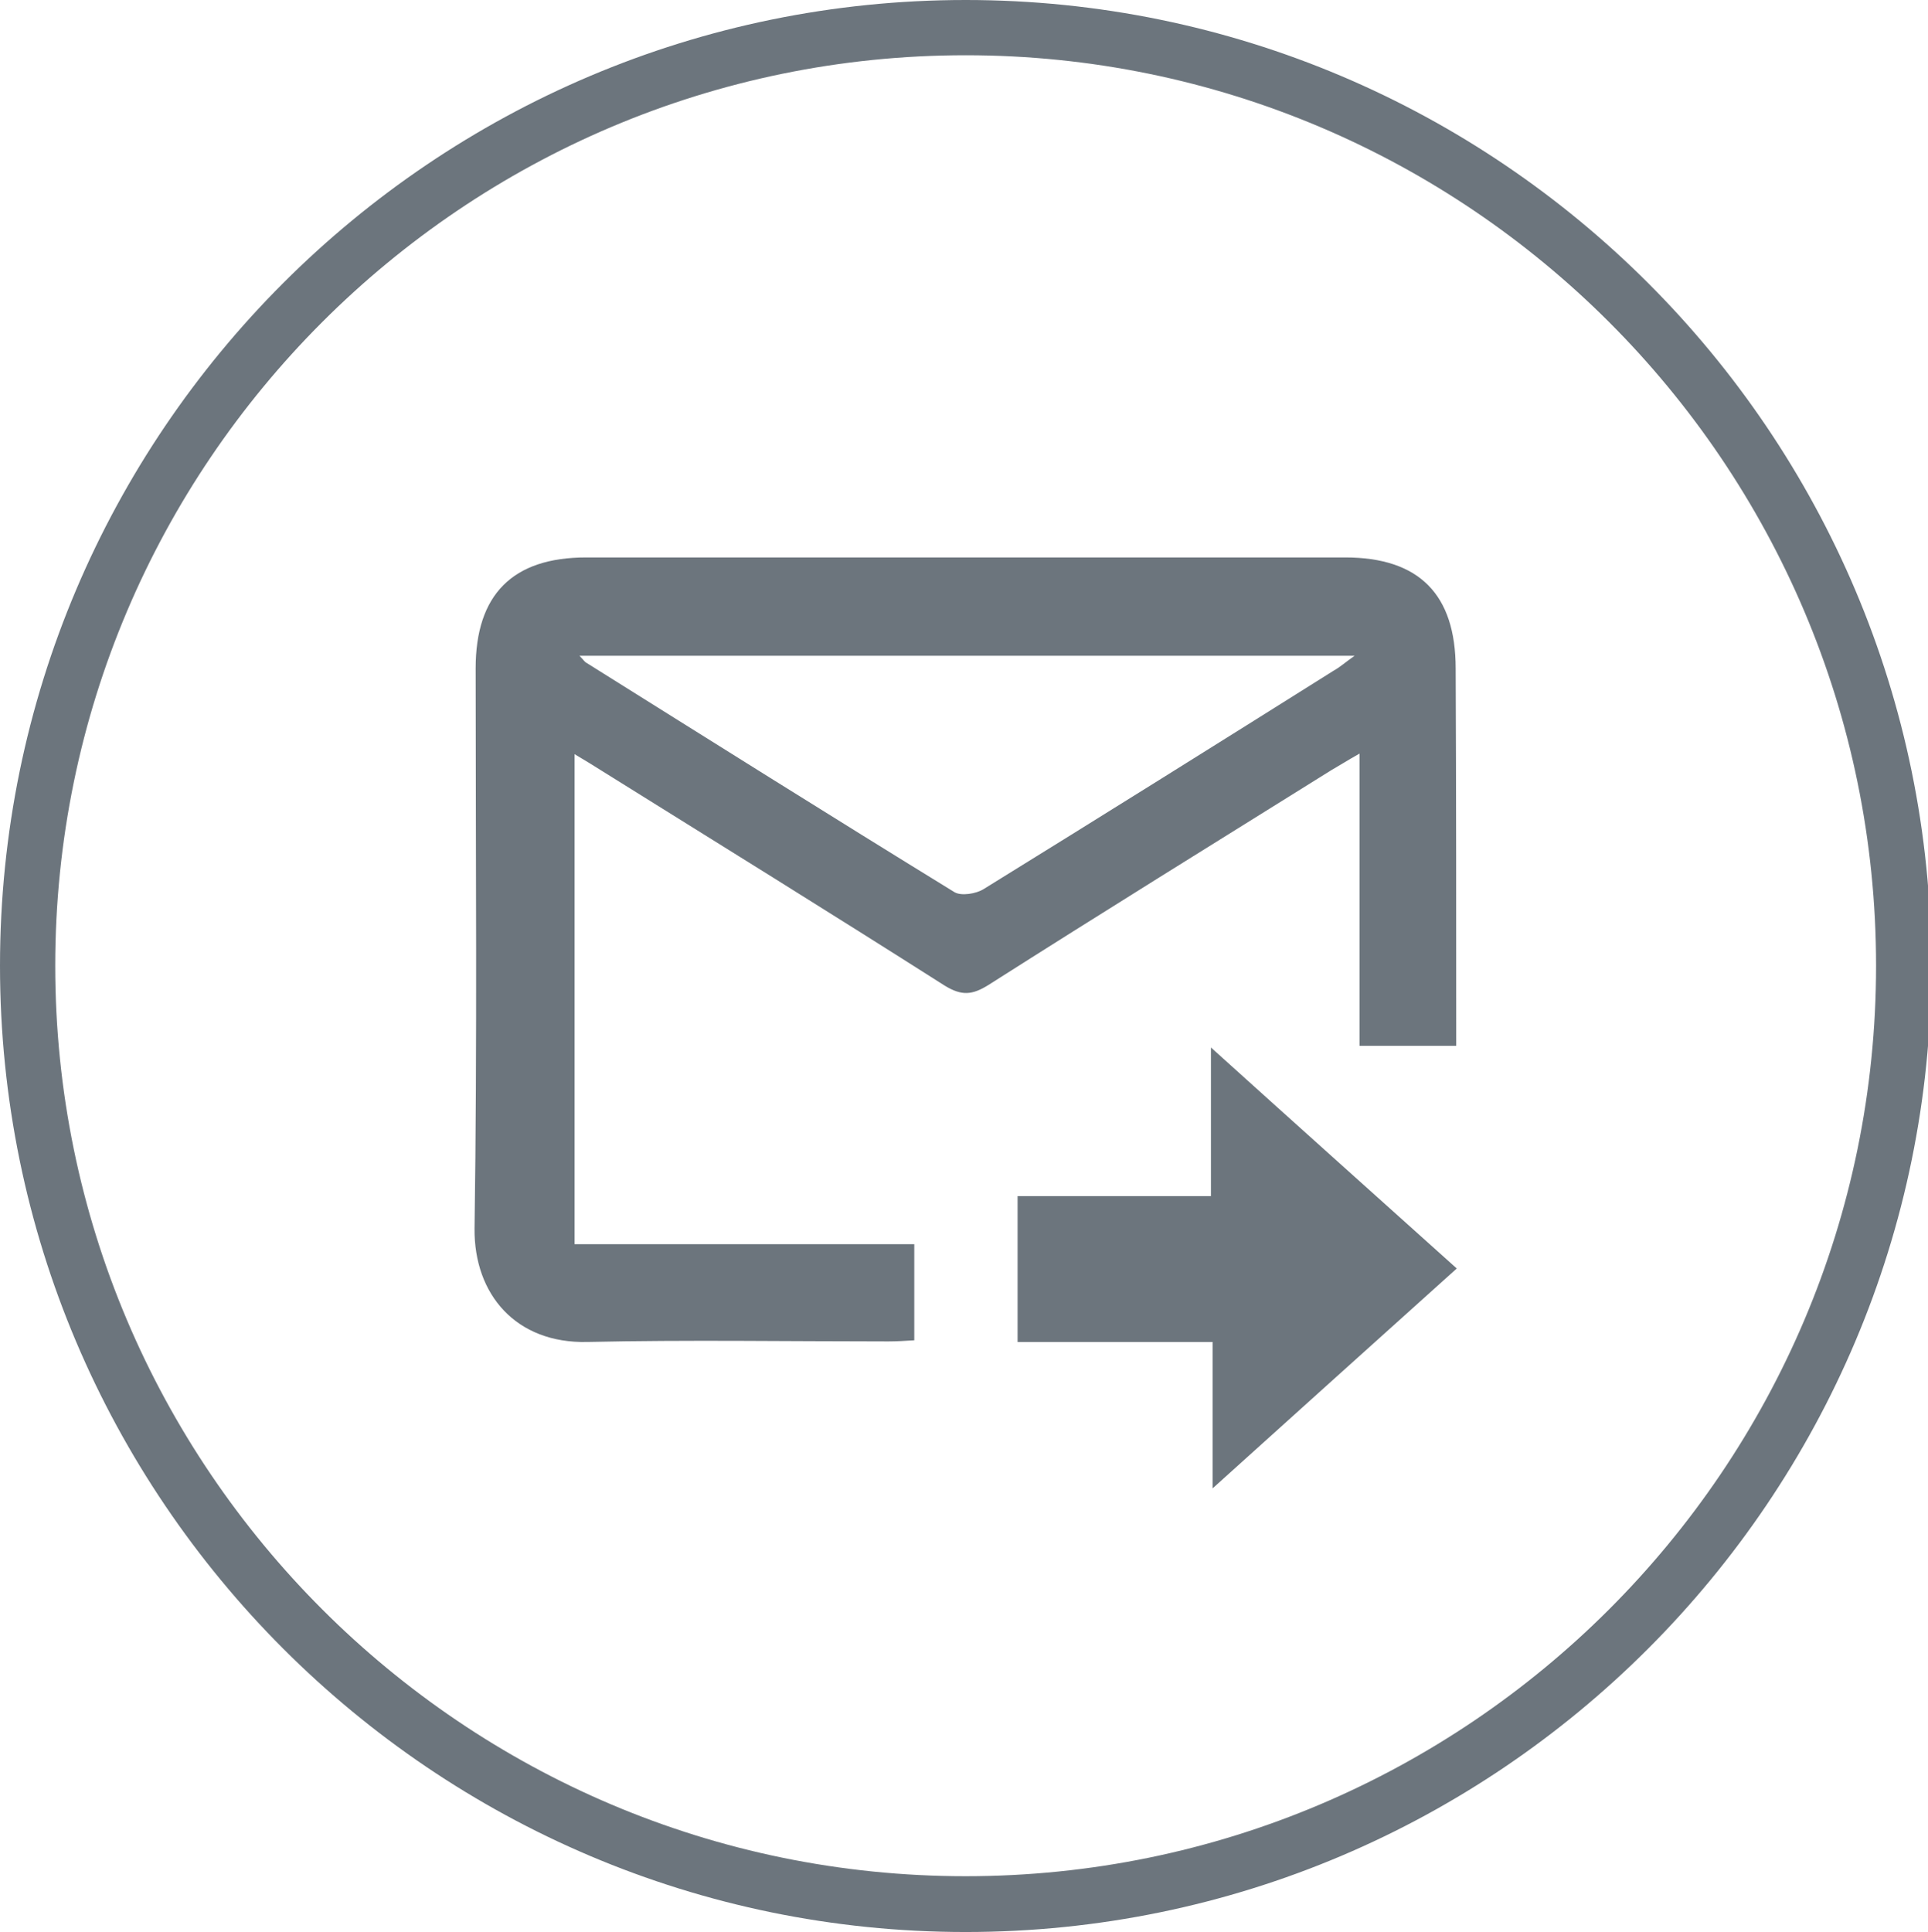
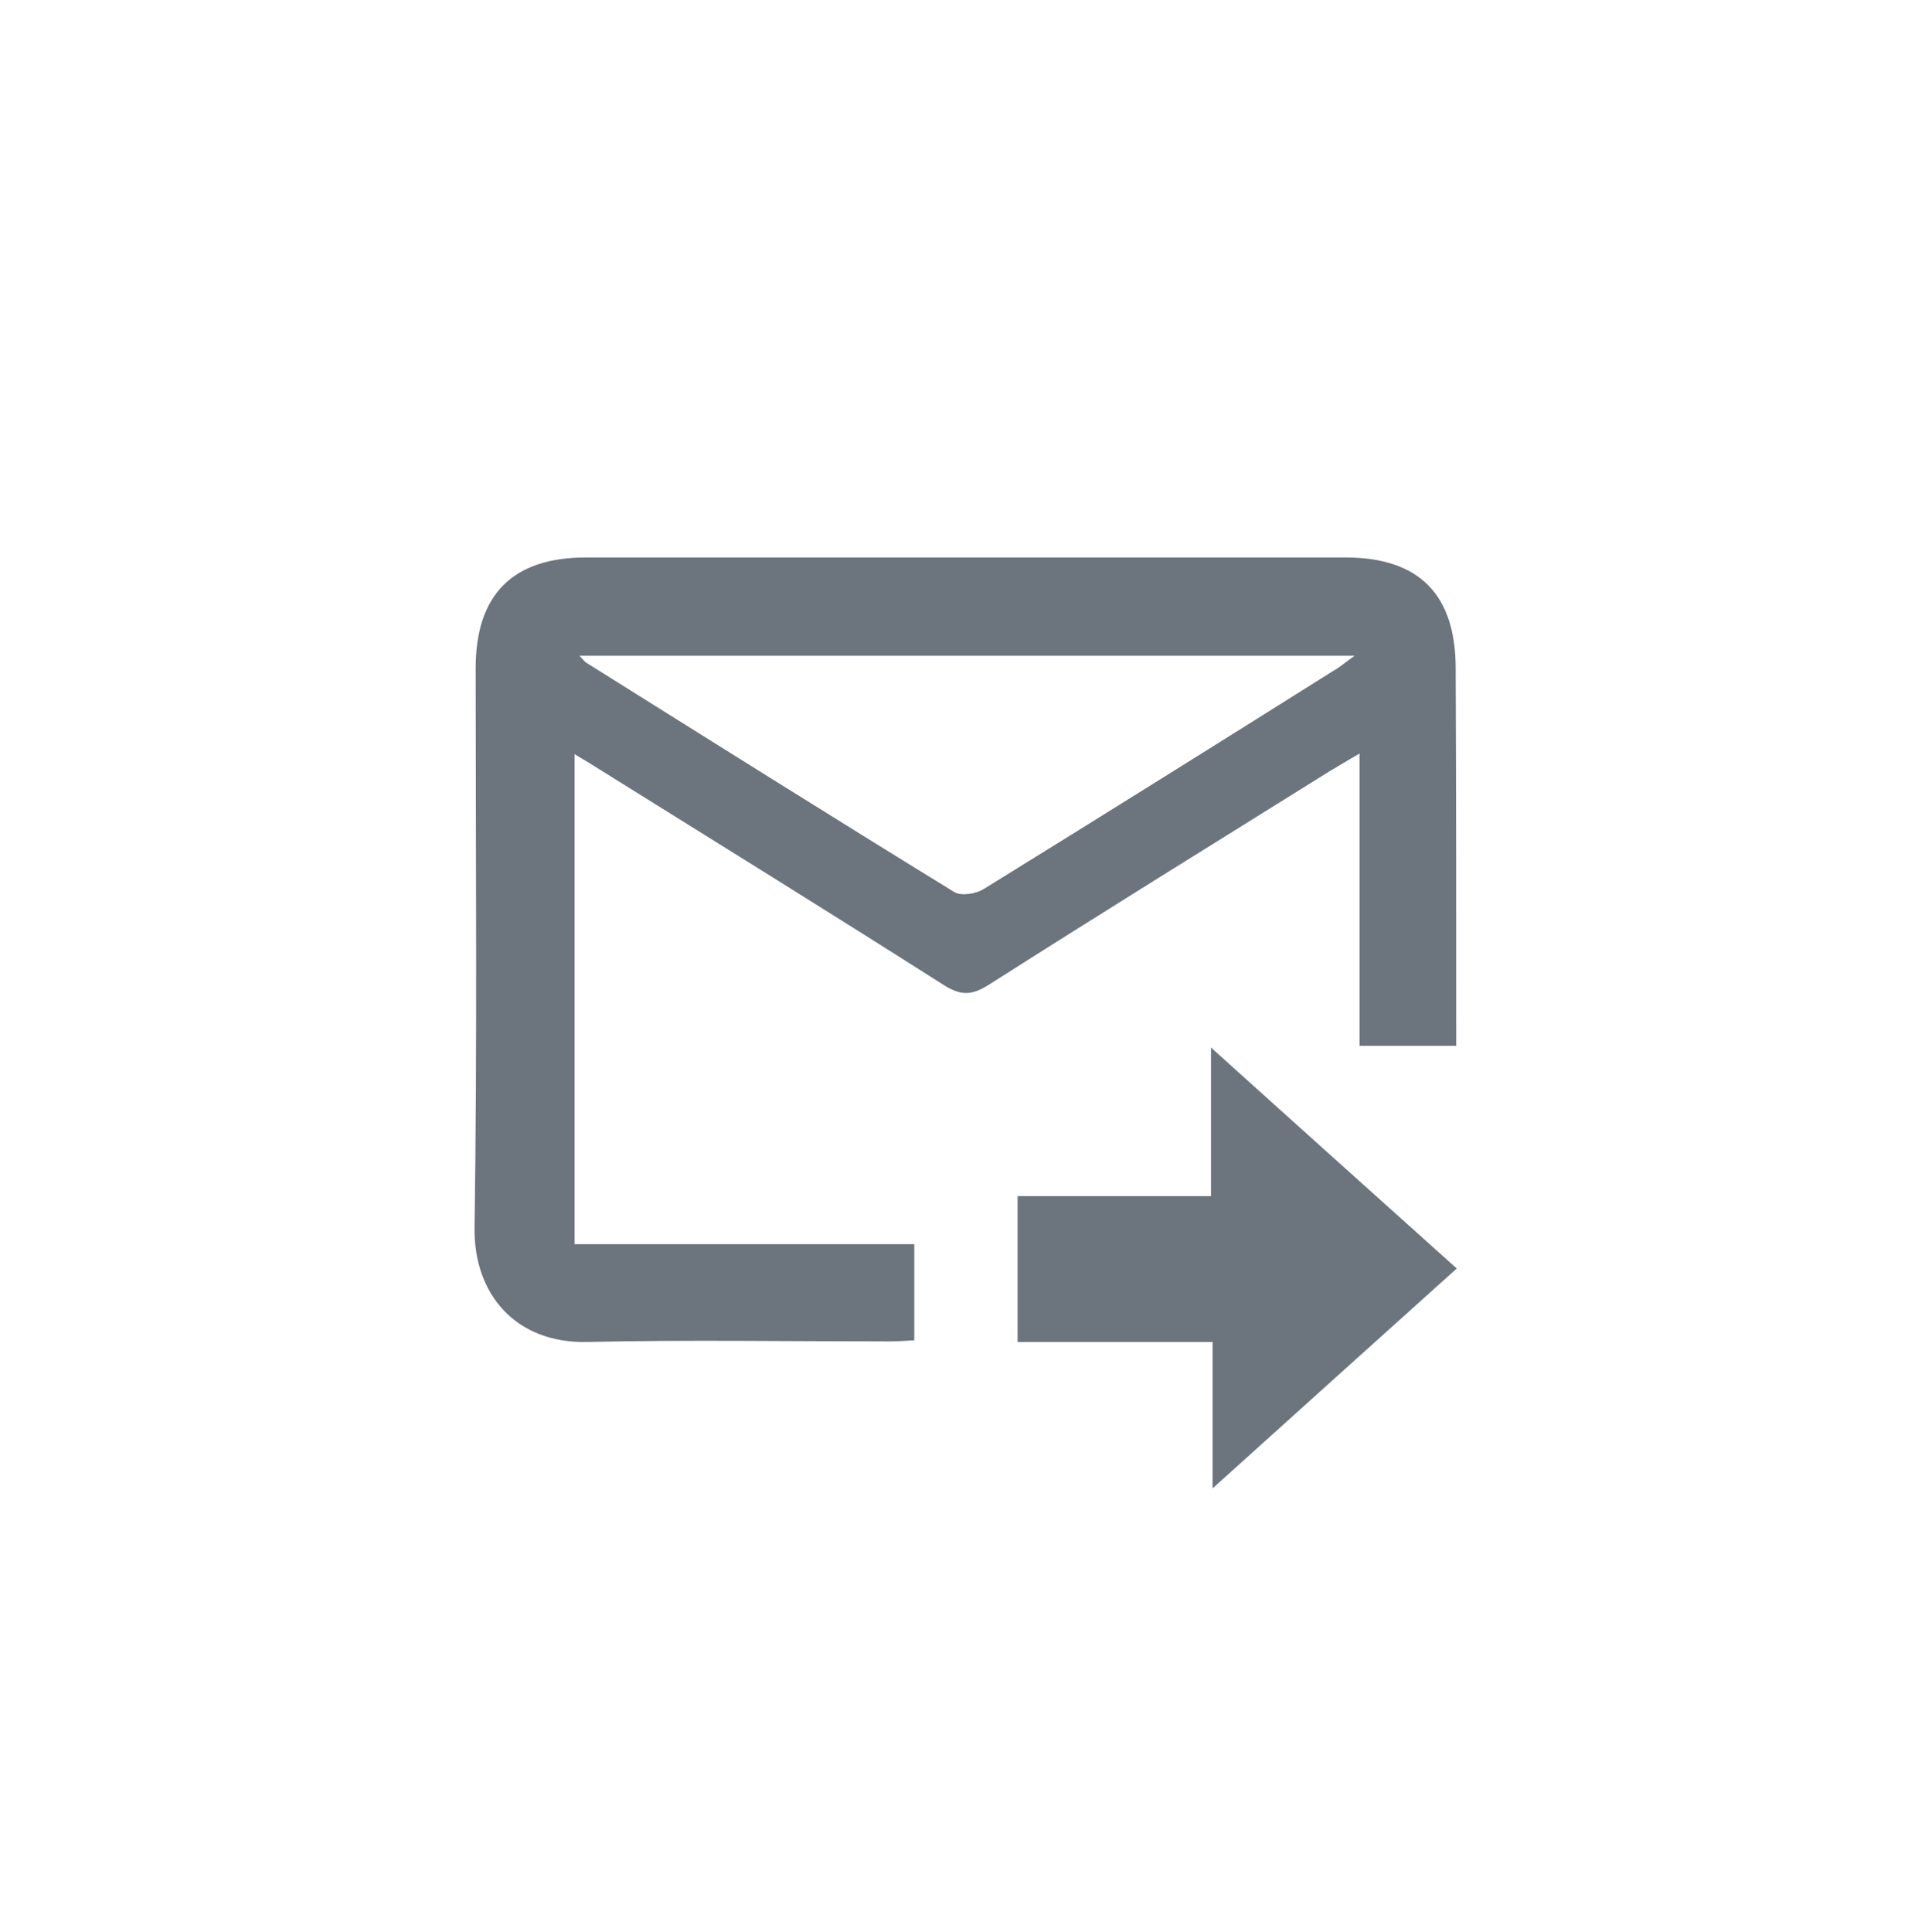
<svg xmlns="http://www.w3.org/2000/svg" version="1.1" id="Layer_1" x="0px" y="0px" viewBox="0 0 34.9 34.97" style="enable-background:new 0 0 34.9 34.97;" xml:space="preserve">
  <style type="text/css">
	.st0{fill:#6C757D;}
</style>
  <g>
-     <path class="st0" d="M17.48,34.97C7.84,34.97,0,27.12,0,17.48S7.84,0,17.48,0s17.48,7.84,17.48,17.48S27.12,34.97,17.48,34.97z    M17.48,1C8.39,1,1,8.39,1,17.48s7.39,16.48,16.48,16.48s16.48-7.39,16.48-16.48S26.57,1,17.48,1z" />
    <g>
      <g>
        <path class="st0" d="M26.36,18.93c-0.6,0-1.15,0-1.75,0c0-1.75,0-3.47,0-5.29c-0.23,0.13-0.37,0.22-0.51,0.3     c-2.07,1.29-4.15,2.58-6.21,3.89c-0.29,0.18-0.48,0.2-0.79,0.01c-2.06-1.31-4.14-2.6-6.21-3.89c-0.14-0.09-0.29-0.18-0.49-0.3     c0,2.99,0,5.91,0,8.87c2.05,0,4.09,0,6.15,0c0,0.59,0,1.15,0,1.74c-0.16,0.01-0.32,0.02-0.47,0.02c-1.82,0-3.63-0.03-5.45,0.01     c-1.29,0.03-2.05-0.86-2.04-2.05c0.05-3.38,0.02-6.76,0.02-10.14c0-1.34,0.67-2.01,2-2.01c4.58,0,9.16,0,13.74,0     c1.34,0,2,0.67,2,2.01C26.36,14.36,26.36,16.62,26.36,18.93z M24.52,11.87c-4.72,0-9.35,0-14.03,0c0.07,0.07,0.09,0.11,0.13,0.13     c2.22,1.39,4.43,2.78,6.66,4.15c0.12,0.07,0.39,0.03,0.53-0.06c2.12-1.31,4.23-2.63,6.33-3.95     C24.25,12.08,24.35,11.99,24.52,11.87z" />
        <path class="st0" d="M26.37,22.96c-1.47,1.32-2.9,2.61-4.42,3.98c0-0.93,0-1.77,0-2.65c-1.21,0-2.36,0-3.53,0     c0-0.9,0-1.74,0-2.64c1.14,0,2.29,0,3.5,0c0-0.89,0-1.72,0-2.69C23.46,20.35,24.9,21.64,26.37,22.96z" />
      </g>
    </g>
  </g>
</svg>